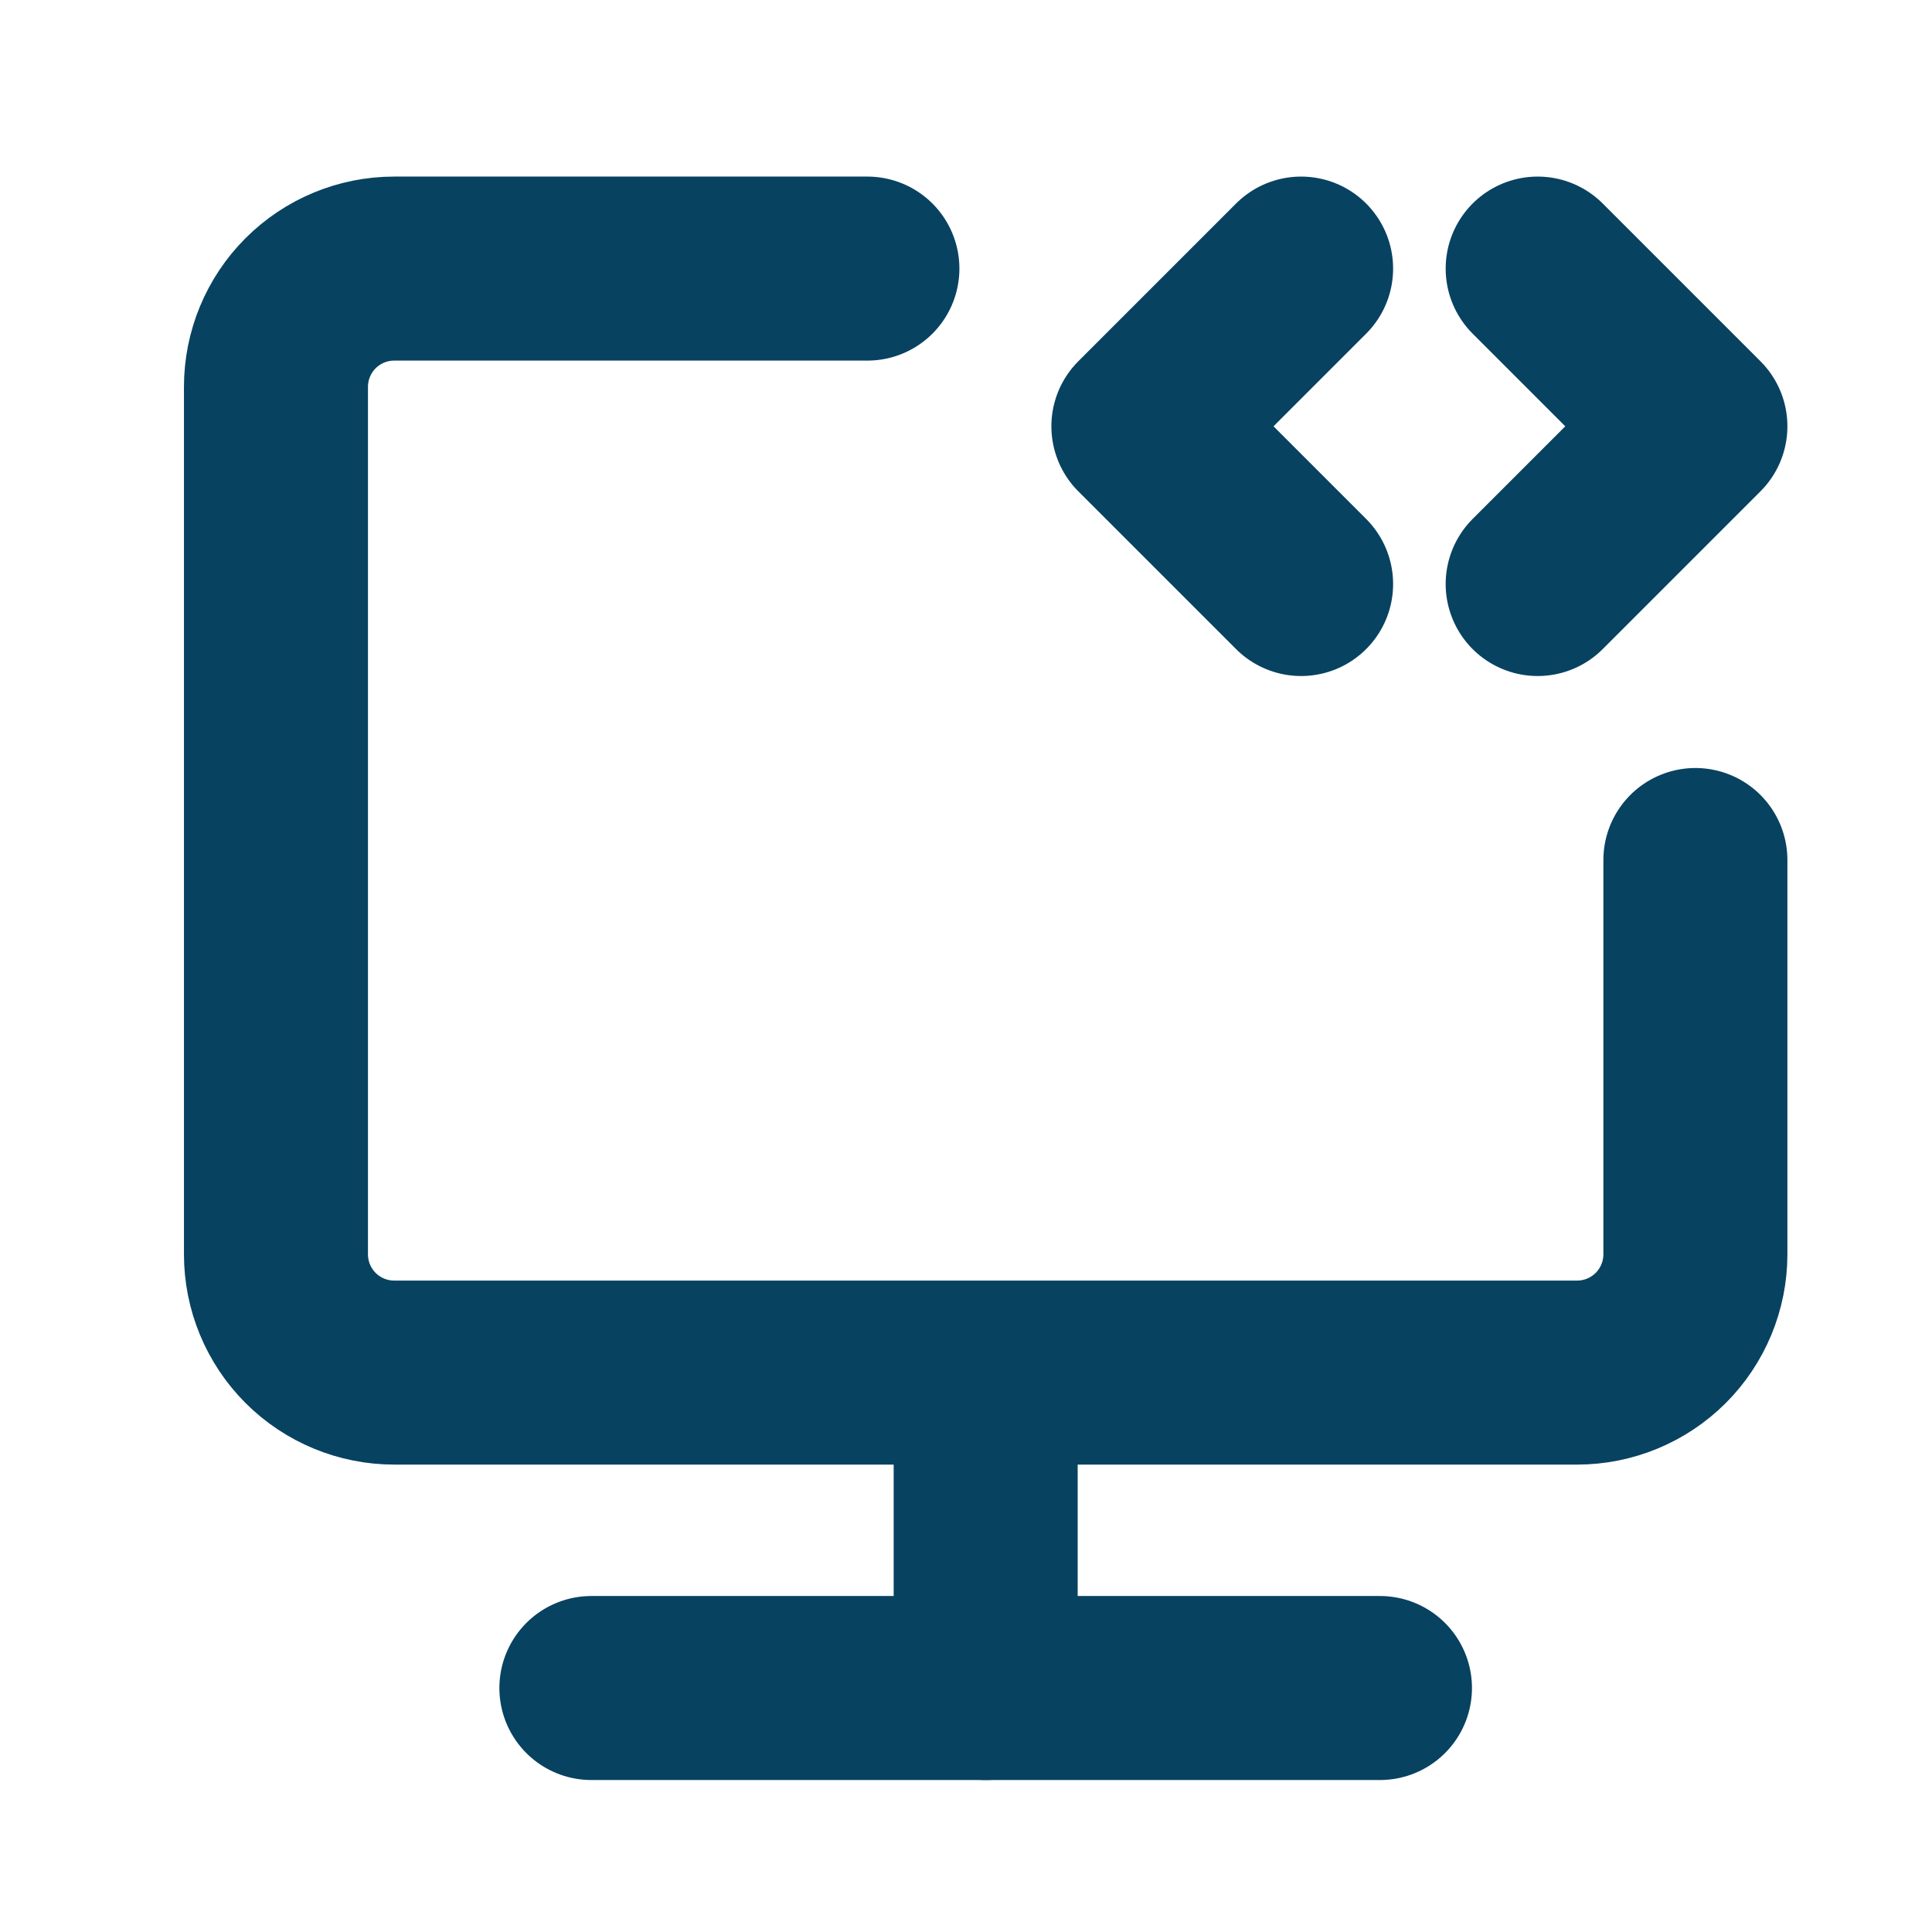
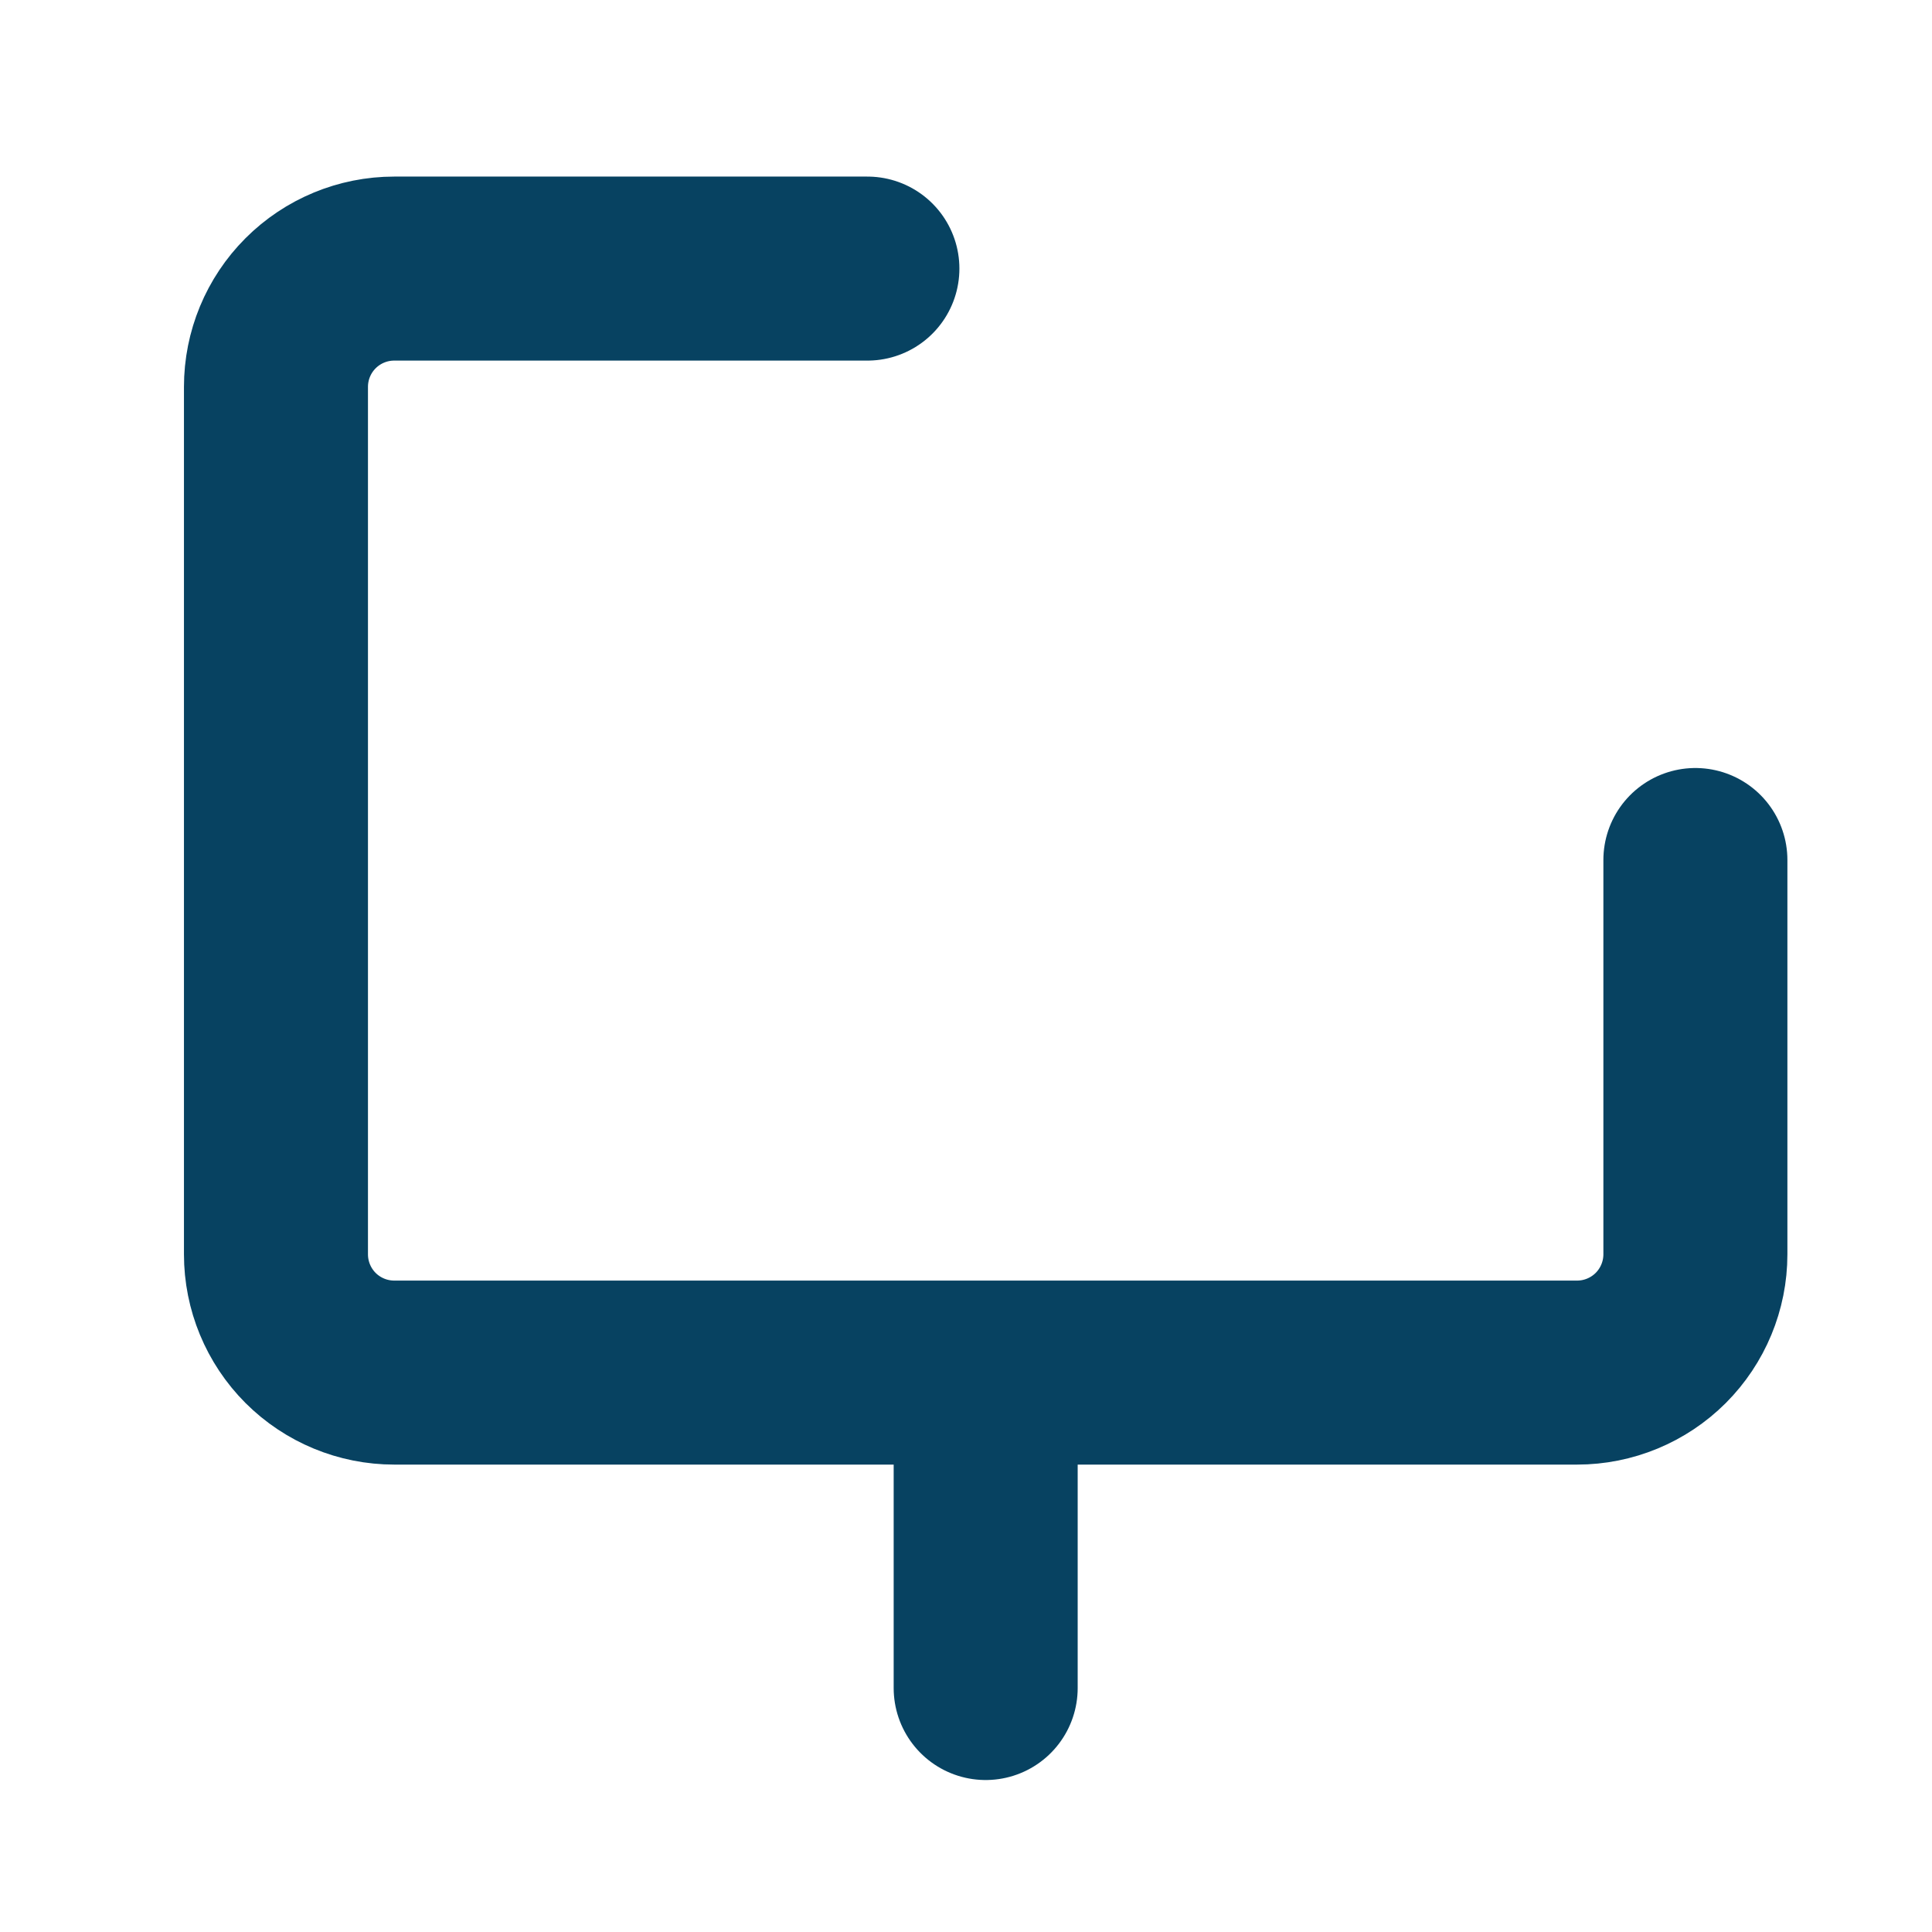
<svg xmlns="http://www.w3.org/2000/svg" width="49" height="49" viewBox="0 0 49 49" fill="none">
  <path d="M21.999 6.812H9.999C9.203 6.812 8.44 7.128 7.877 7.691C7.315 8.253 6.999 9.016 6.999 9.812V31.812C6.999 32.608 7.315 33.371 7.877 33.934C8.44 34.496 9.203 34.812 9.999 34.812H39.999C40.794 34.812 41.557 34.496 42.12 33.934C42.682 33.371 42.999 32.608 42.999 31.812V21.812M24.999 34.812V42.812" stroke="#074261" stroke-width="4.667" stroke-linecap="round" stroke-linejoin="round" />
-   <path d="M32.999 6.812L28.999 10.812L32.999 14.812M38.999 6.812L42.999 10.812L38.999 14.812M14.999 42.812H34.999" stroke="#074261" stroke-width="4.667" stroke-linecap="round" stroke-linejoin="round" />
</svg>